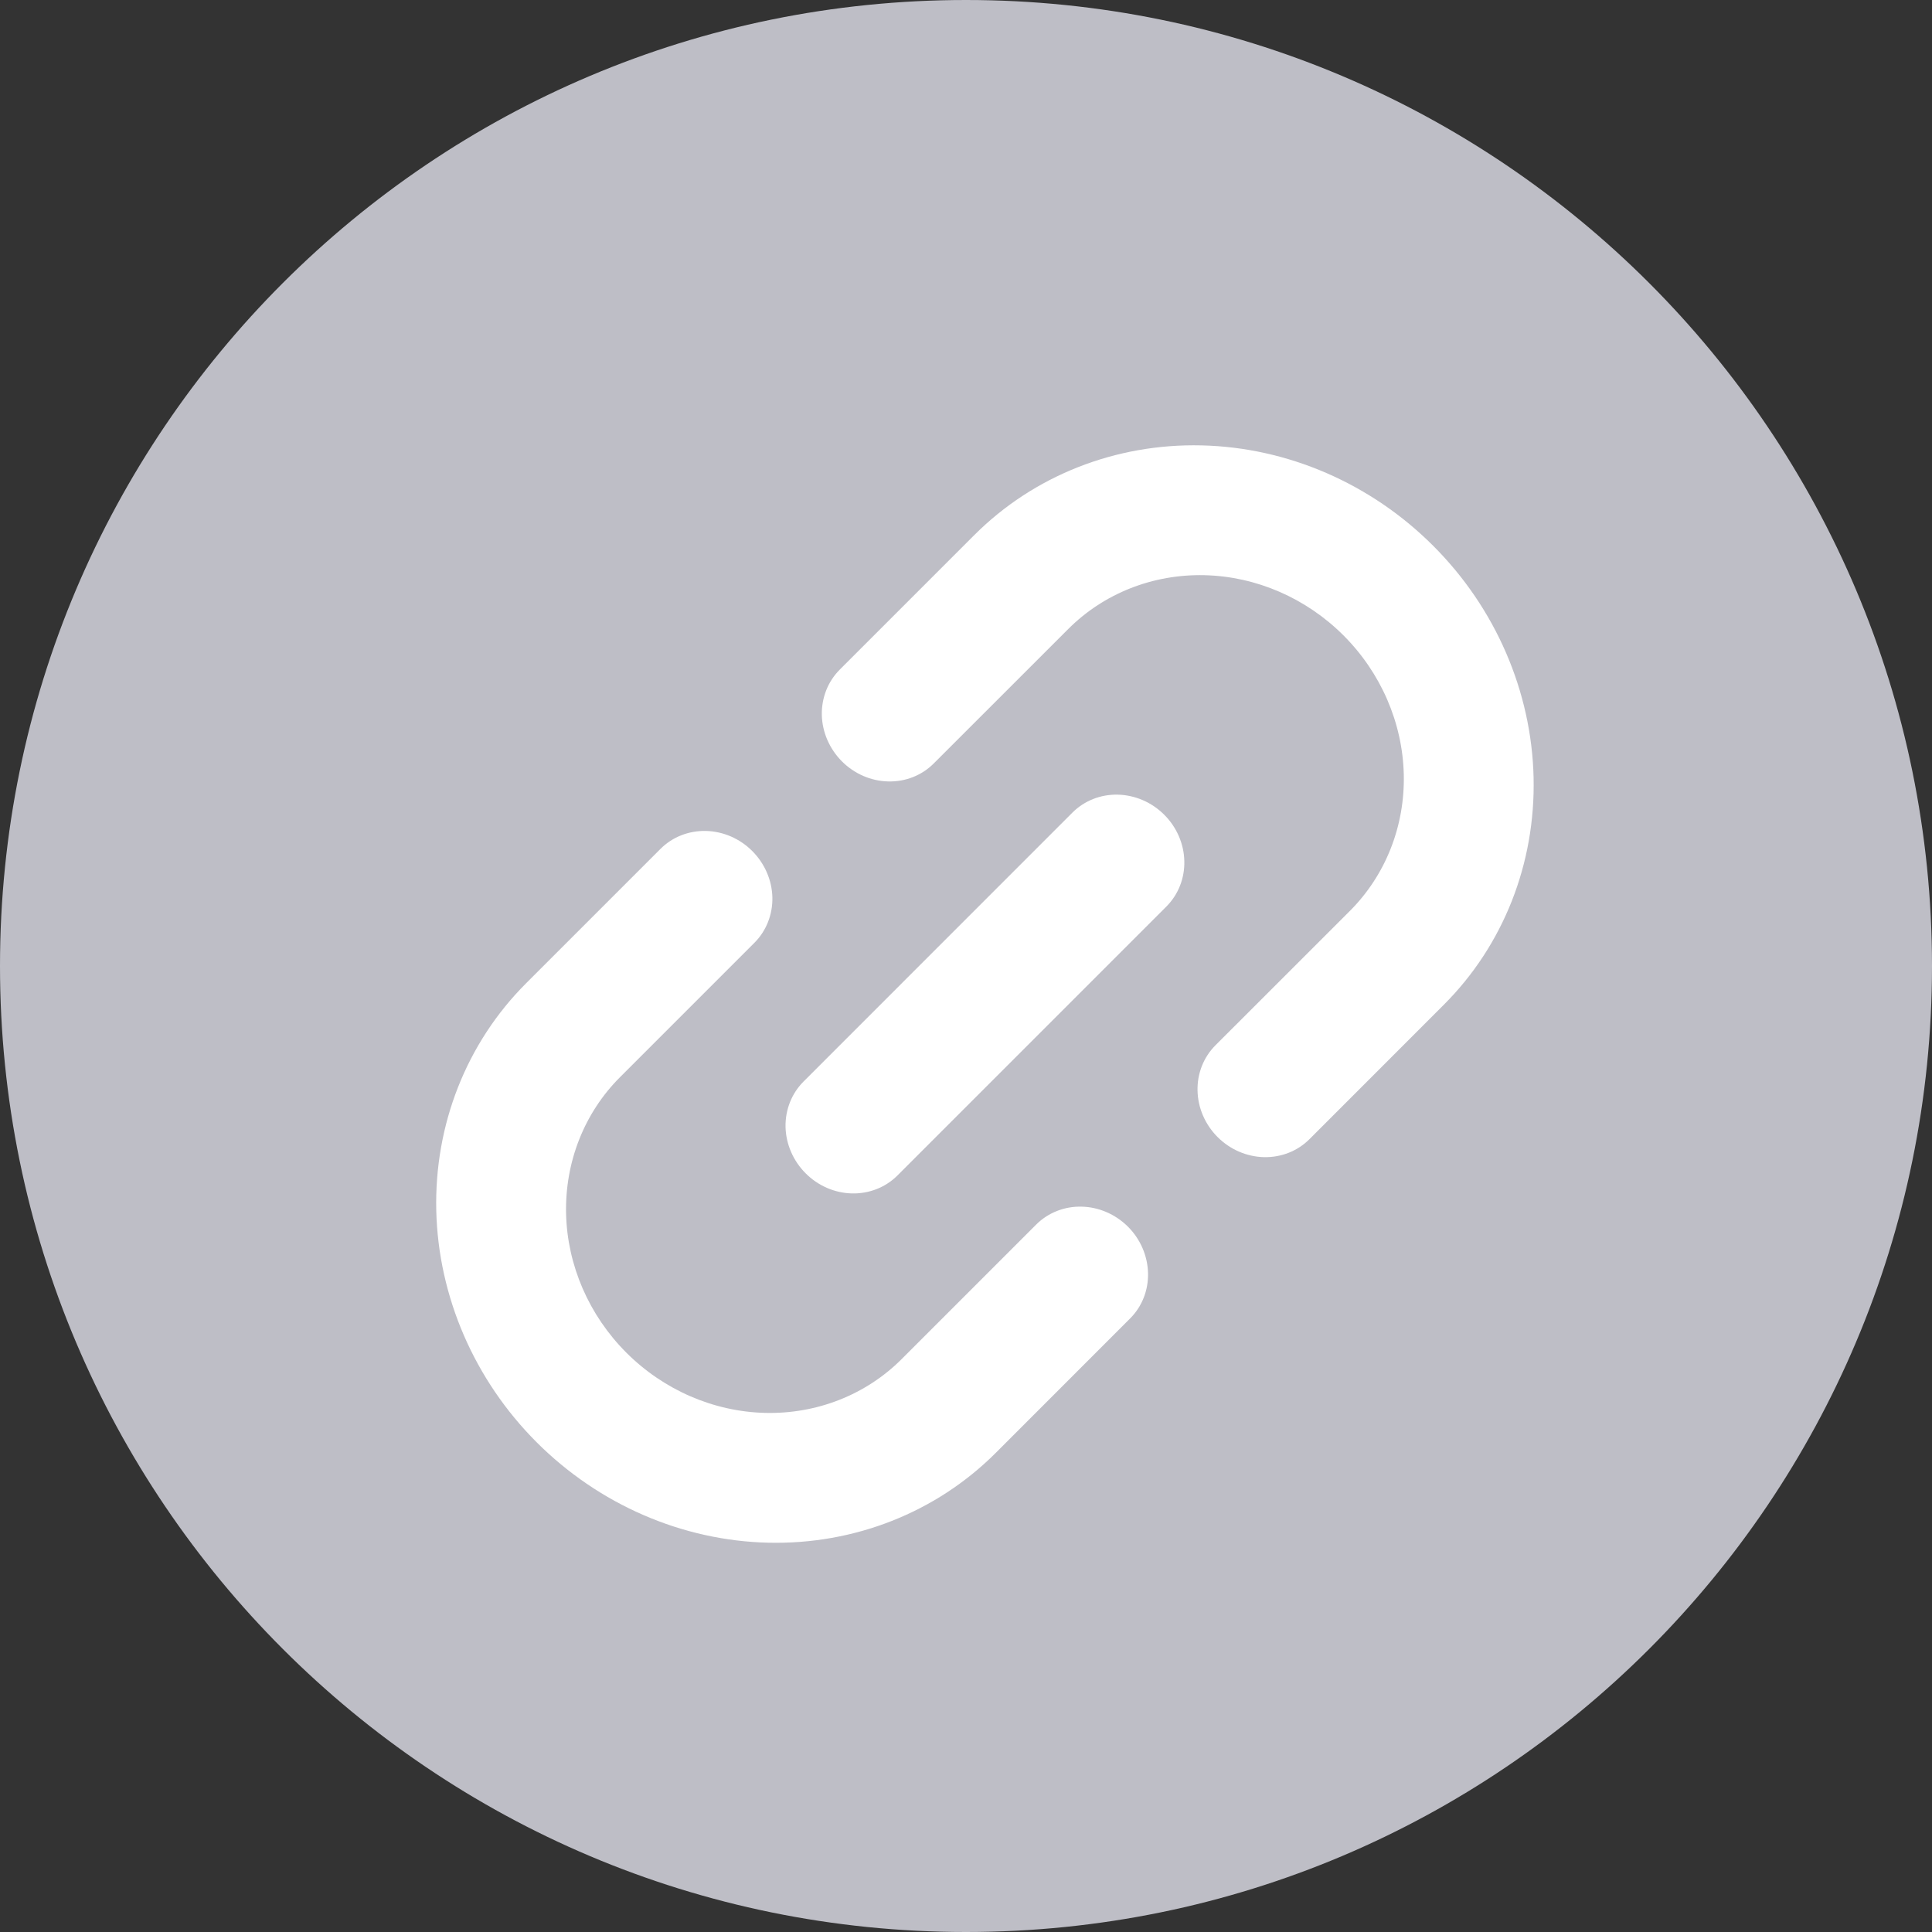
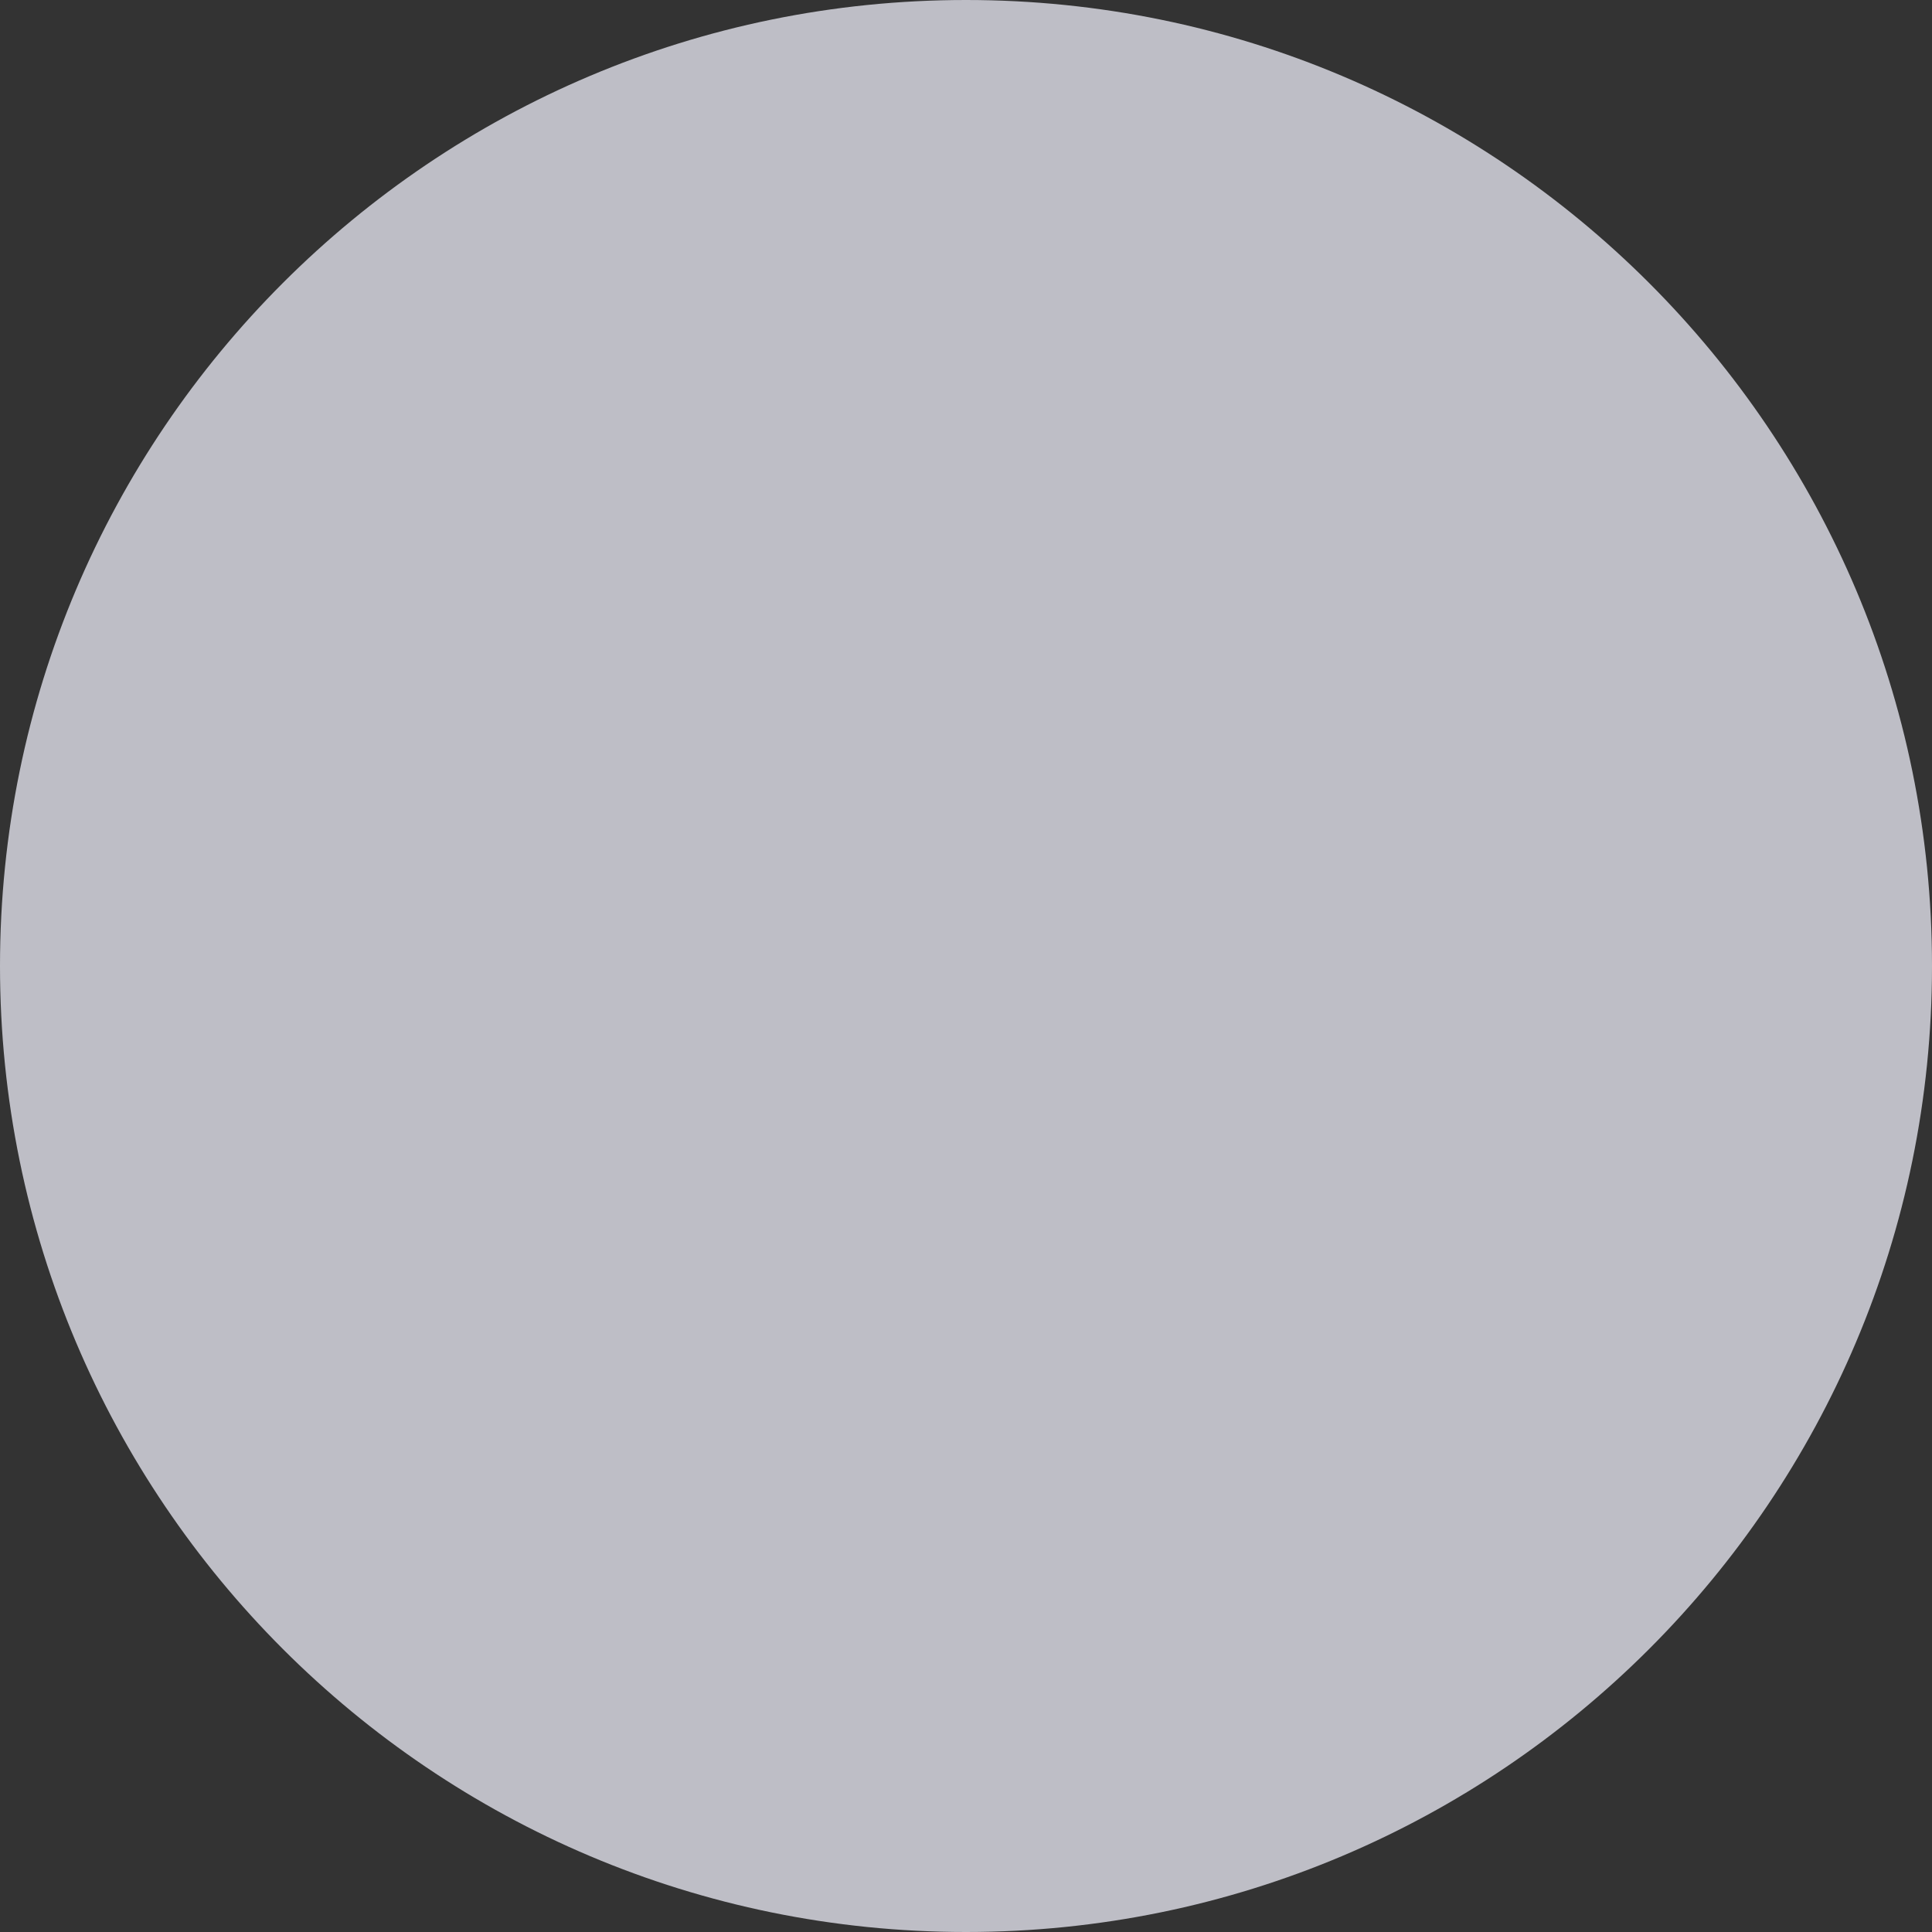
<svg xmlns="http://www.w3.org/2000/svg" width="32" height="32" viewBox="0 0 32 32" fill="none">
  <rect x="0" y="0" width="32" height="32" fill="#333333" stroke="none" />
  <g clip-path="url(#clip0_18048_142656)">
    <path fill-rule="evenodd" clip-rule="evenodd" d="M16 0C24.837 0 32 7.163 32 16C32 24.837 24.837 32 16 32C7.163 32 0 24.837 0 16C0 7.163 7.163 0 16 0Z" fill="#BEBEC6" />
-     <path d="M13.344 19.434C13.55 19.641 13.826 19.76 14.111 19.767C14.396 19.773 14.667 19.667 14.864 19.47L19.319 15.015C19.516 14.818 19.623 14.547 19.616 14.262C19.61 13.977 19.49 13.701 19.284 13.495C19.077 13.288 18.801 13.169 18.516 13.162C18.231 13.155 17.96 13.262 17.763 13.459L13.309 17.914C13.112 18.111 13.005 18.382 13.011 18.667C13.018 18.952 13.138 19.228 13.344 19.434ZM17.162 20.283L14.935 22.51C14.344 23.101 13.532 23.422 12.676 23.402C11.821 23.382 10.993 23.023 10.374 22.404C9.755 21.785 9.396 20.957 9.376 20.102C9.357 19.247 9.677 18.434 10.268 17.843L12.495 15.616C12.692 15.419 12.799 15.148 12.793 14.863C12.786 14.578 12.666 14.302 12.46 14.096C12.254 13.889 11.978 13.77 11.693 13.763C11.407 13.757 11.137 13.863 10.94 14.06L8.712 16.288C7.728 17.272 7.193 18.626 7.226 20.052C7.26 21.477 7.858 22.858 8.889 23.889C9.921 24.921 11.301 25.519 12.726 25.552C14.152 25.585 15.506 25.05 16.491 24.066L18.718 21.838C18.915 21.642 19.022 21.371 19.015 21.086C19.008 20.801 18.889 20.524 18.683 20.318C18.476 20.112 18.2 19.992 17.915 19.986C17.63 19.979 17.359 20.086 17.162 20.283ZM16.137 8.863L13.909 11.091C13.713 11.287 13.606 11.558 13.612 11.843C13.619 12.128 13.739 12.404 13.945 12.611C14.151 12.817 14.427 12.937 14.712 12.943C14.998 12.95 15.268 12.843 15.465 12.646L17.693 10.419C18.283 9.828 19.096 9.507 19.951 9.527C20.806 9.547 21.634 9.906 22.253 10.525C22.872 11.144 23.231 11.972 23.251 12.827C23.271 13.682 22.95 14.495 22.36 15.086L20.132 17.313C19.935 17.51 19.828 17.781 19.835 18.066C19.841 18.351 19.961 18.627 20.167 18.833C20.374 19.04 20.65 19.159 20.935 19.166C21.22 19.172 21.491 19.066 21.688 18.869L23.915 16.641C24.9 15.657 25.434 14.303 25.401 12.877C25.368 11.452 24.77 10.071 23.738 9.04C22.707 8.008 21.327 7.41 19.901 7.377C18.476 7.344 17.122 7.878 16.137 8.863Z" fill="white" />
  </g>
  <defs>
    <clipPath id="clip0_18048_142656">
      <rect width="32" height="32" fill="white" />
    </clipPath>
  </defs>
</svg>